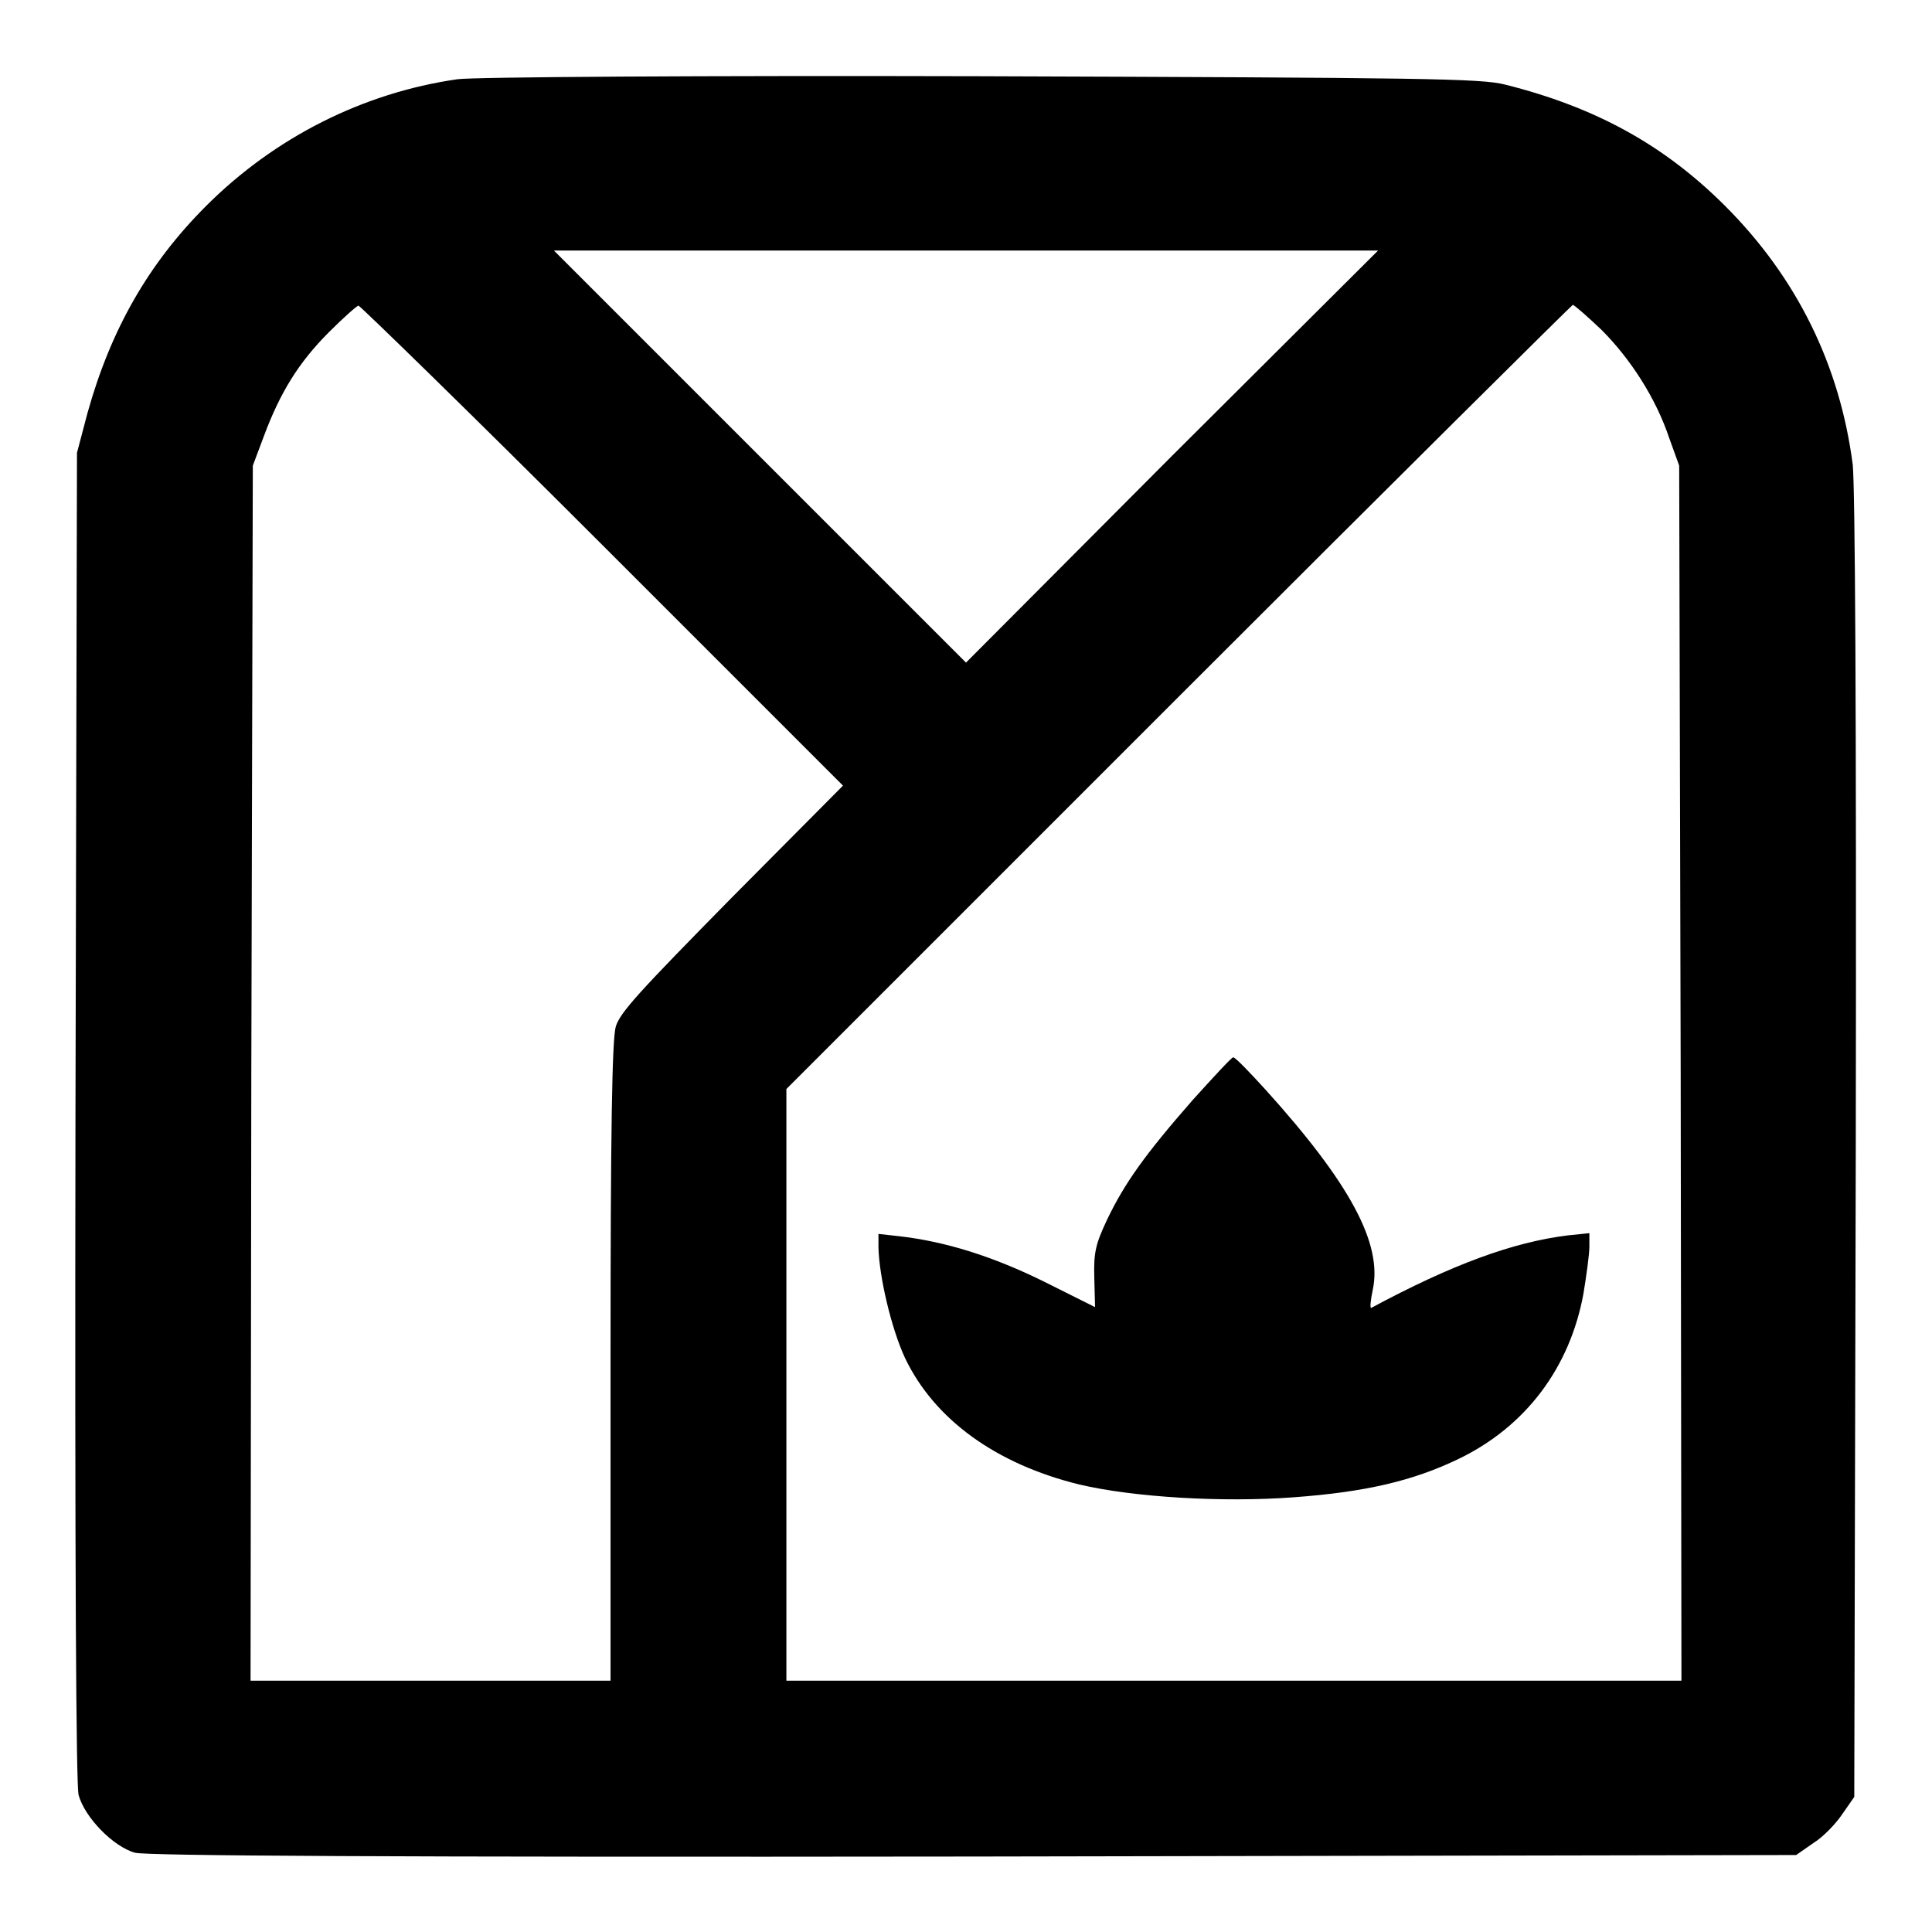
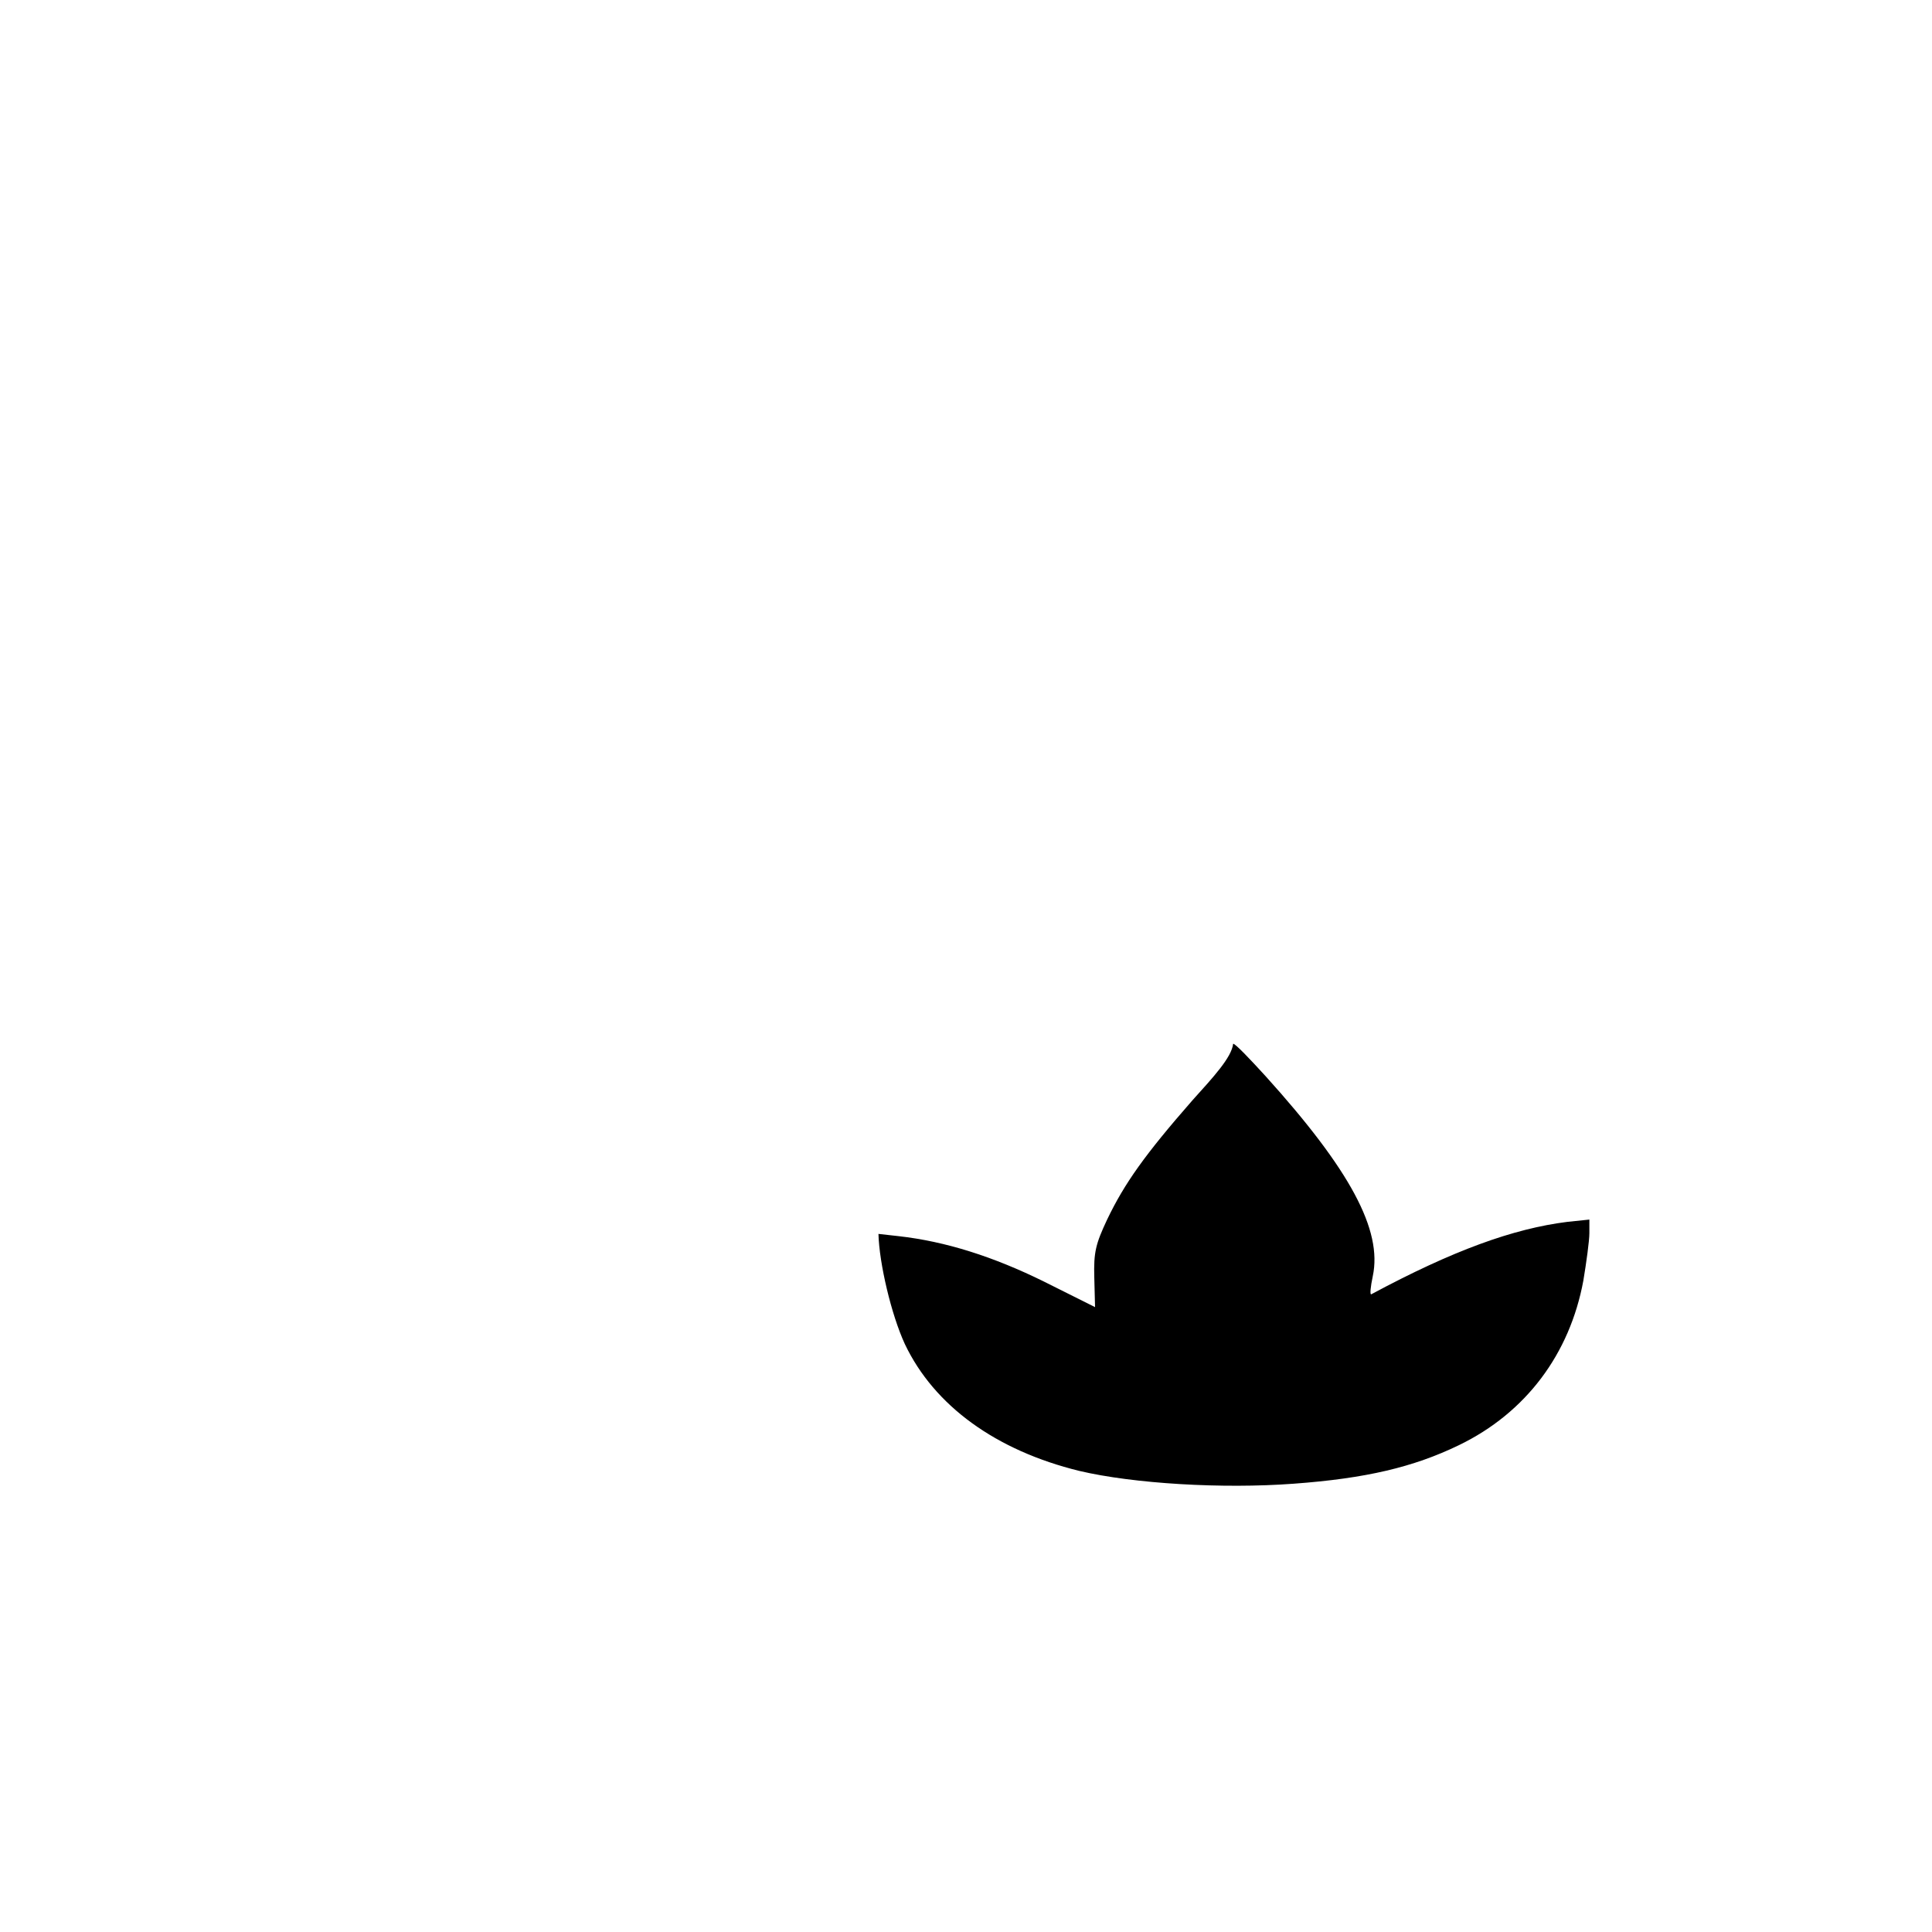
<svg xmlns="http://www.w3.org/2000/svg" version="1.1" x="0px" y="0px" viewBox="0 0 256 256" enable-background="new 0 0 256 256" xml:space="preserve">
  <g>
    <g>
      <g>
-         <path fill="#000000" d="M60.6,10.5c-12.5,1.8-24.2,7.7-33.3,16.8c-7.6,7.6-12.6,16.3-15.7,27.4L10.2,60L10,147.8c-0.1,61.1,0.1,88.4,0.4,90c0.8,3,4.6,6.9,7.5,7.7c1.7,0.4,32.9,0.6,111.2,0.5l108.9-0.2l2.3-1.6c1.3-0.8,3-2.6,3.8-3.8l1.6-2.3l0.2-85.9c0.1-59.1-0.1-87.4-0.4-90.6c-1.7-13.2-7.4-24.8-16.9-34.3c-8.1-8.1-17.2-13.1-29.2-16.1c-3.2-0.8-10.5-0.9-69.6-1.1C93.6,10,62.5,10.2,60.6,10.5z M155.3,60.4L128,87.8l-27.3-27.3L73.4,33.2H128h54.6L155.3,60.4z M79.8,72.2l31.9,31.9l-14.7,14.8c-12.2,12.4-14.8,15.2-15.4,17.1c-0.5,1.7-0.7,13.7-0.7,44.5v42.2H57H33.2l0.1-80.5l0.2-80.5l1.5-4c2.1-5.6,4.5-9.6,8.6-13.7c1.9-1.9,3.7-3.5,3.9-3.5S62.3,54.7,79.8,72.2z M212.2,43.7c3.8,3.8,7.2,9,9,14.4l1.3,3.6l0.2,80.5l0.1,80.5h-59.3h-59.3v-39.2v-39.2l51.9-51.9c28.6-28.6,52.2-52,52.3-52C208.6,40.4,210.3,41.9,212.2,43.7z" />
-         <path fill="#000000" d="M158,145.8c-6.3,7.2-9,11-11.3,15.8c-1.5,3.2-1.8,4.3-1.7,7.7l0.1,3.9l-6.8-3.4c-6.7-3.3-13-5.3-19.2-6l-2.7-0.3v1.8c0.1,3.9,1.7,10.7,3.5,14.6c3.9,8.2,12.1,14.1,23.1,16.8c7.2,1.7,19,2.4,28.4,1.7c9.6-0.7,15.9-2.2,21.9-5.1c8.9-4.3,14.7-12.1,16.5-21.8c0.4-2.4,0.8-5.3,0.8-6.3v-1.8l-2.9,0.3c-7.2,0.9-15.2,3.8-26,9.6c-0.2,0.1-0.1-1,0.2-2.4c1.3-6.1-3-14.1-14.2-26.5c-2.1-2.3-4-4.3-4.3-4.3C163.2,140.1,160.8,142.7,158,145.8z" />
+         <path fill="#000000" d="M158,145.8c-6.3,7.2-9,11-11.3,15.8c-1.5,3.2-1.8,4.3-1.7,7.7l0.1,3.9l-6.8-3.4c-6.7-3.3-13-5.3-19.2-6l-2.7-0.3c0.1,3.9,1.7,10.7,3.5,14.6c3.9,8.2,12.1,14.1,23.1,16.8c7.2,1.7,19,2.4,28.4,1.7c9.6-0.7,15.9-2.2,21.9-5.1c8.9-4.3,14.7-12.1,16.5-21.8c0.4-2.4,0.8-5.3,0.8-6.3v-1.8l-2.9,0.3c-7.2,0.9-15.2,3.8-26,9.6c-0.2,0.1-0.1-1,0.2-2.4c1.3-6.1-3-14.1-14.2-26.5c-2.1-2.3-4-4.3-4.3-4.3C163.2,140.1,160.8,142.7,158,145.8z" />
      </g>
    </g>
  </g>
</svg>